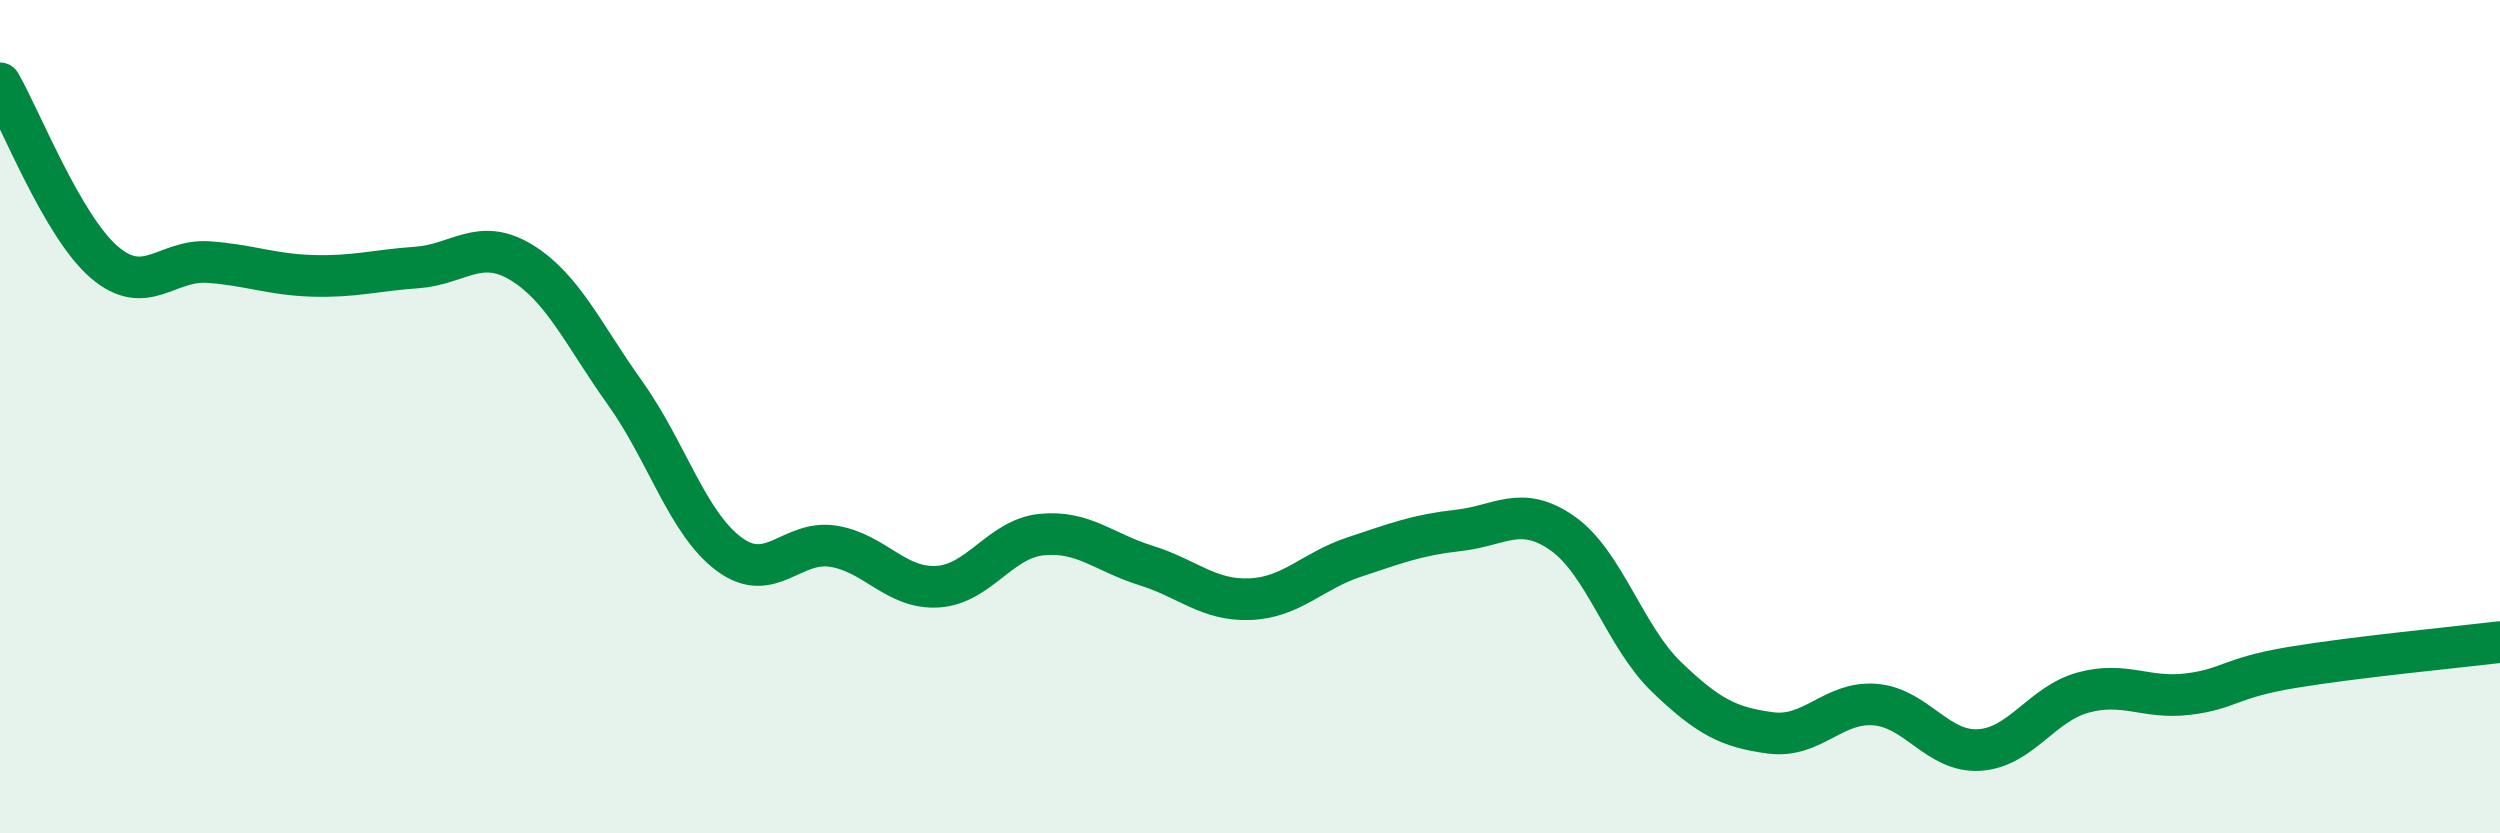
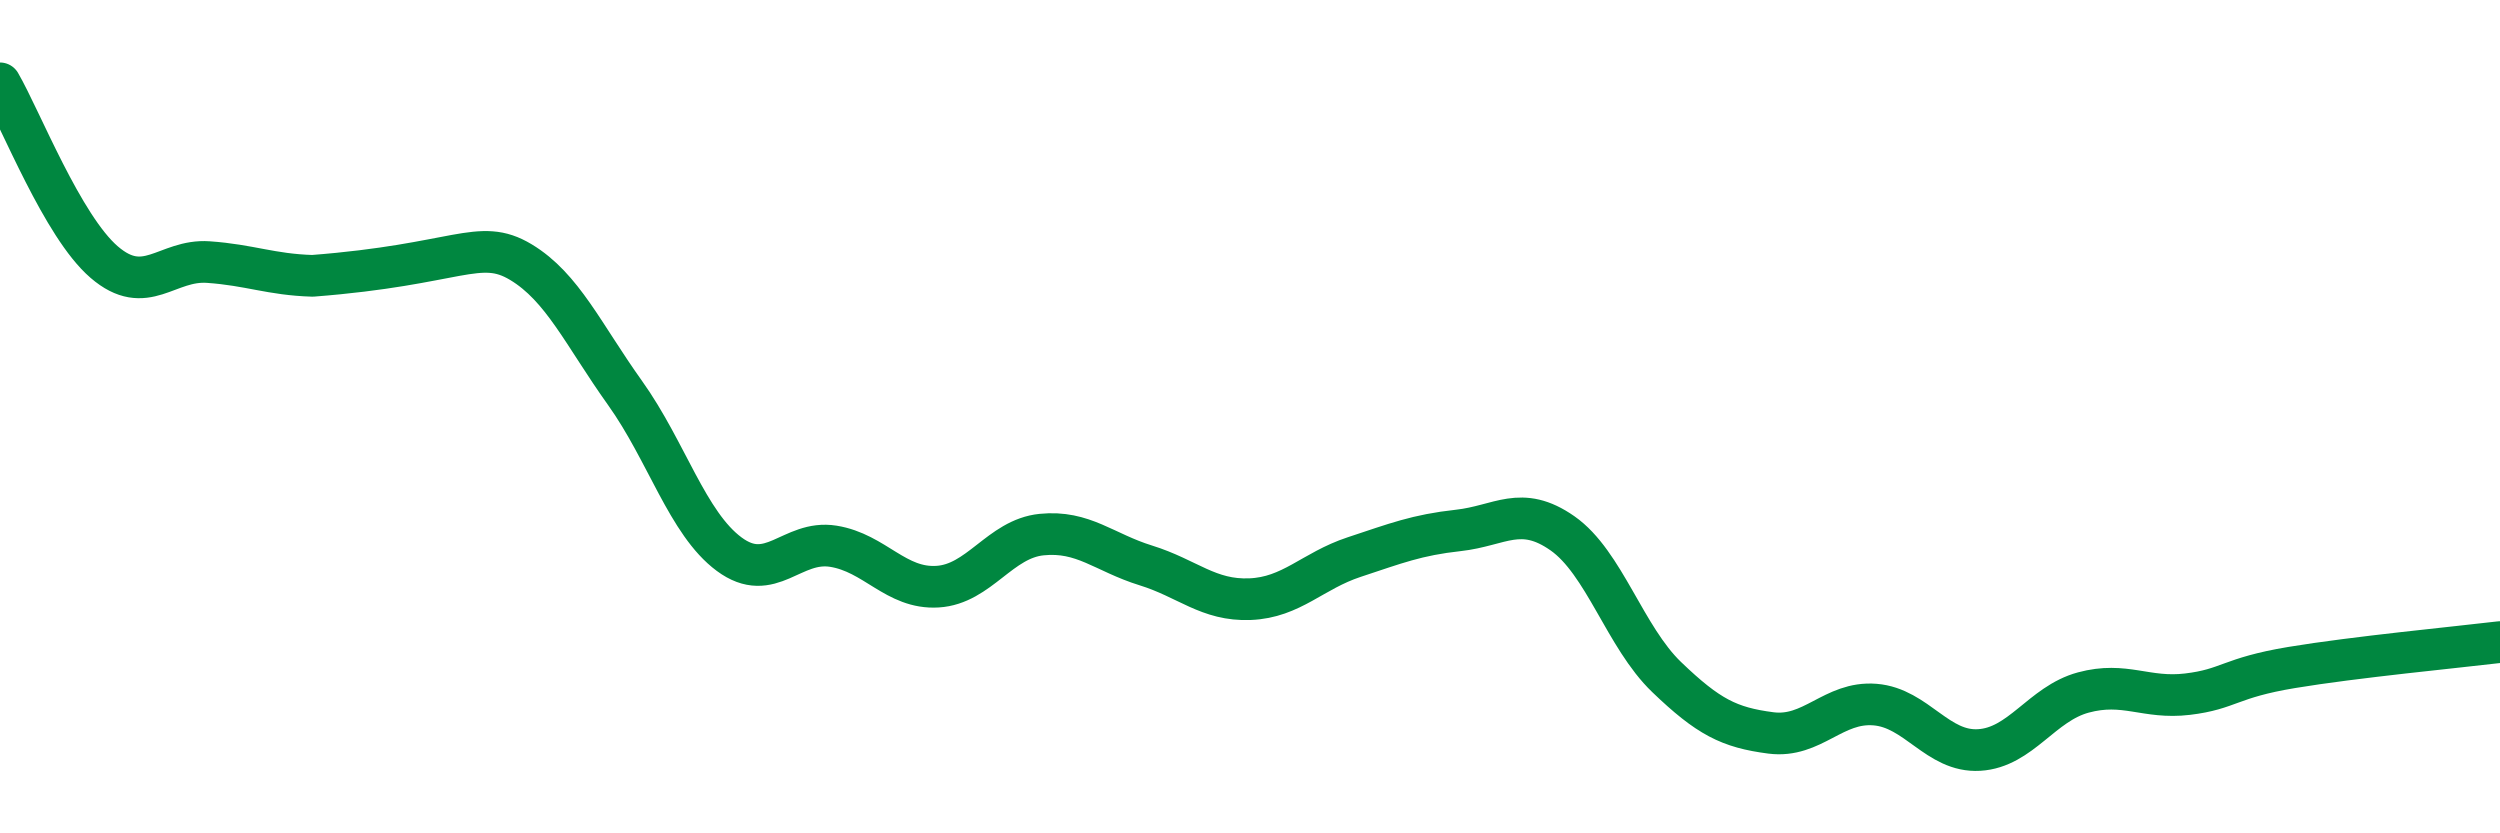
<svg xmlns="http://www.w3.org/2000/svg" width="60" height="20" viewBox="0 0 60 20">
-   <path d="M 0,2 C 0.5,2.86 1.5,5.43 2.5,6.29 C 3.5,7.15 4,6.22 5,6.29 C 6,6.36 6.5,6.59 7.5,6.62 C 8.5,6.65 9,6.49 10,6.42 C 11,6.35 11.5,5.69 12.5,6.29 C 13.5,6.89 14,8.03 15,9.43 C 16,10.83 16.5,12.56 17.5,13.3 C 18.5,14.04 19,12.95 20,13.11 C 21,13.27 21.5,14.14 22.5,14.08 C 23.5,14.02 24,12.93 25,12.83 C 26,12.73 26.5,13.26 27.5,13.57 C 28.5,13.88 29,14.42 30,14.38 C 31,14.34 31.5,13.7 32.5,13.37 C 33.5,13.04 34,12.84 35,12.73 C 36,12.62 36.5,12.1 37.5,12.8 C 38.5,13.5 39,15.29 40,16.25 C 41,17.21 41.5,17.46 42.5,17.59 C 43.5,17.72 44,16.83 45,16.91 C 46,16.99 46.5,18.06 47.5,18 C 48.5,17.94 49,16.89 50,16.62 C 51,16.35 51.5,16.78 52.5,16.66 C 53.5,16.54 53.5,16.27 55,16.02 C 56.5,15.77 59,15.53 60,15.41L60 20L0 20Z" fill="#008740" opacity="0.1" stroke-linecap="round" stroke-linejoin="round" />
-   <path d="M 0,2 C 0.5,2.86 1.5,5.43 2.5,6.29 C 3.5,7.15 4,6.22 5,6.29 C 6,6.36 6.5,6.59 7.5,6.62 C 8.5,6.65 9,6.49 10,6.42 C 11,6.35 11.5,5.69 12.5,6.29 C 13.5,6.89 14,8.03 15,9.43 C 16,10.83 16.5,12.56 17.5,13.3 C 18.5,14.04 19,12.95 20,13.11 C 21,13.27 21.5,14.14 22.5,14.08 C 23.5,14.02 24,12.93 25,12.83 C 26,12.73 26.5,13.26 27.5,13.57 C 28.5,13.88 29,14.42 30,14.38 C 31,14.34 31.5,13.7 32.5,13.37 C 33.5,13.04 34,12.84 35,12.73 C 36,12.62 36.5,12.1 37.5,12.8 C 38.5,13.5 39,15.29 40,16.25 C 41,17.21 41.5,17.46 42.5,17.59 C 43.5,17.72 44,16.83 45,16.91 C 46,16.99 46.5,18.06 47.5,18 C 48.5,17.94 49,16.89 50,16.62 C 51,16.35 51.5,16.78 52.5,16.66 C 53.5,16.54 53.5,16.27 55,16.02 C 56.5,15.77 59,15.53 60,15.41" stroke="#008740" stroke-width="1" fill="none" stroke-linecap="round" stroke-linejoin="round" />
+   <path d="M 0,2 C 0.5,2.86 1.5,5.43 2.5,6.29 C 3.5,7.15 4,6.22 5,6.29 C 6,6.36 6.5,6.59 7.5,6.62 C 11,6.35 11.5,5.69 12.5,6.29 C 13.5,6.89 14,8.03 15,9.43 C 16,10.83 16.5,12.56 17.5,13.3 C 18.5,14.04 19,12.95 20,13.11 C 21,13.27 21.5,14.14 22.5,14.08 C 23.5,14.02 24,12.93 25,12.83 C 26,12.73 26.5,13.26 27.5,13.57 C 28.5,13.88 29,14.42 30,14.38 C 31,14.34 31.5,13.7 32.5,13.37 C 33.5,13.04 34,12.84 35,12.73 C 36,12.62 36.5,12.1 37.5,12.8 C 38.5,13.5 39,15.29 40,16.25 C 41,17.21 41.5,17.46 42.5,17.59 C 43.5,17.72 44,16.83 45,16.91 C 46,16.99 46.5,18.06 47.5,18 C 48.5,17.94 49,16.89 50,16.62 C 51,16.35 51.5,16.78 52.5,16.66 C 53.5,16.54 53.5,16.27 55,16.02 C 56.5,15.77 59,15.53 60,15.41" stroke="#008740" stroke-width="1" fill="none" stroke-linecap="round" stroke-linejoin="round" />
</svg>